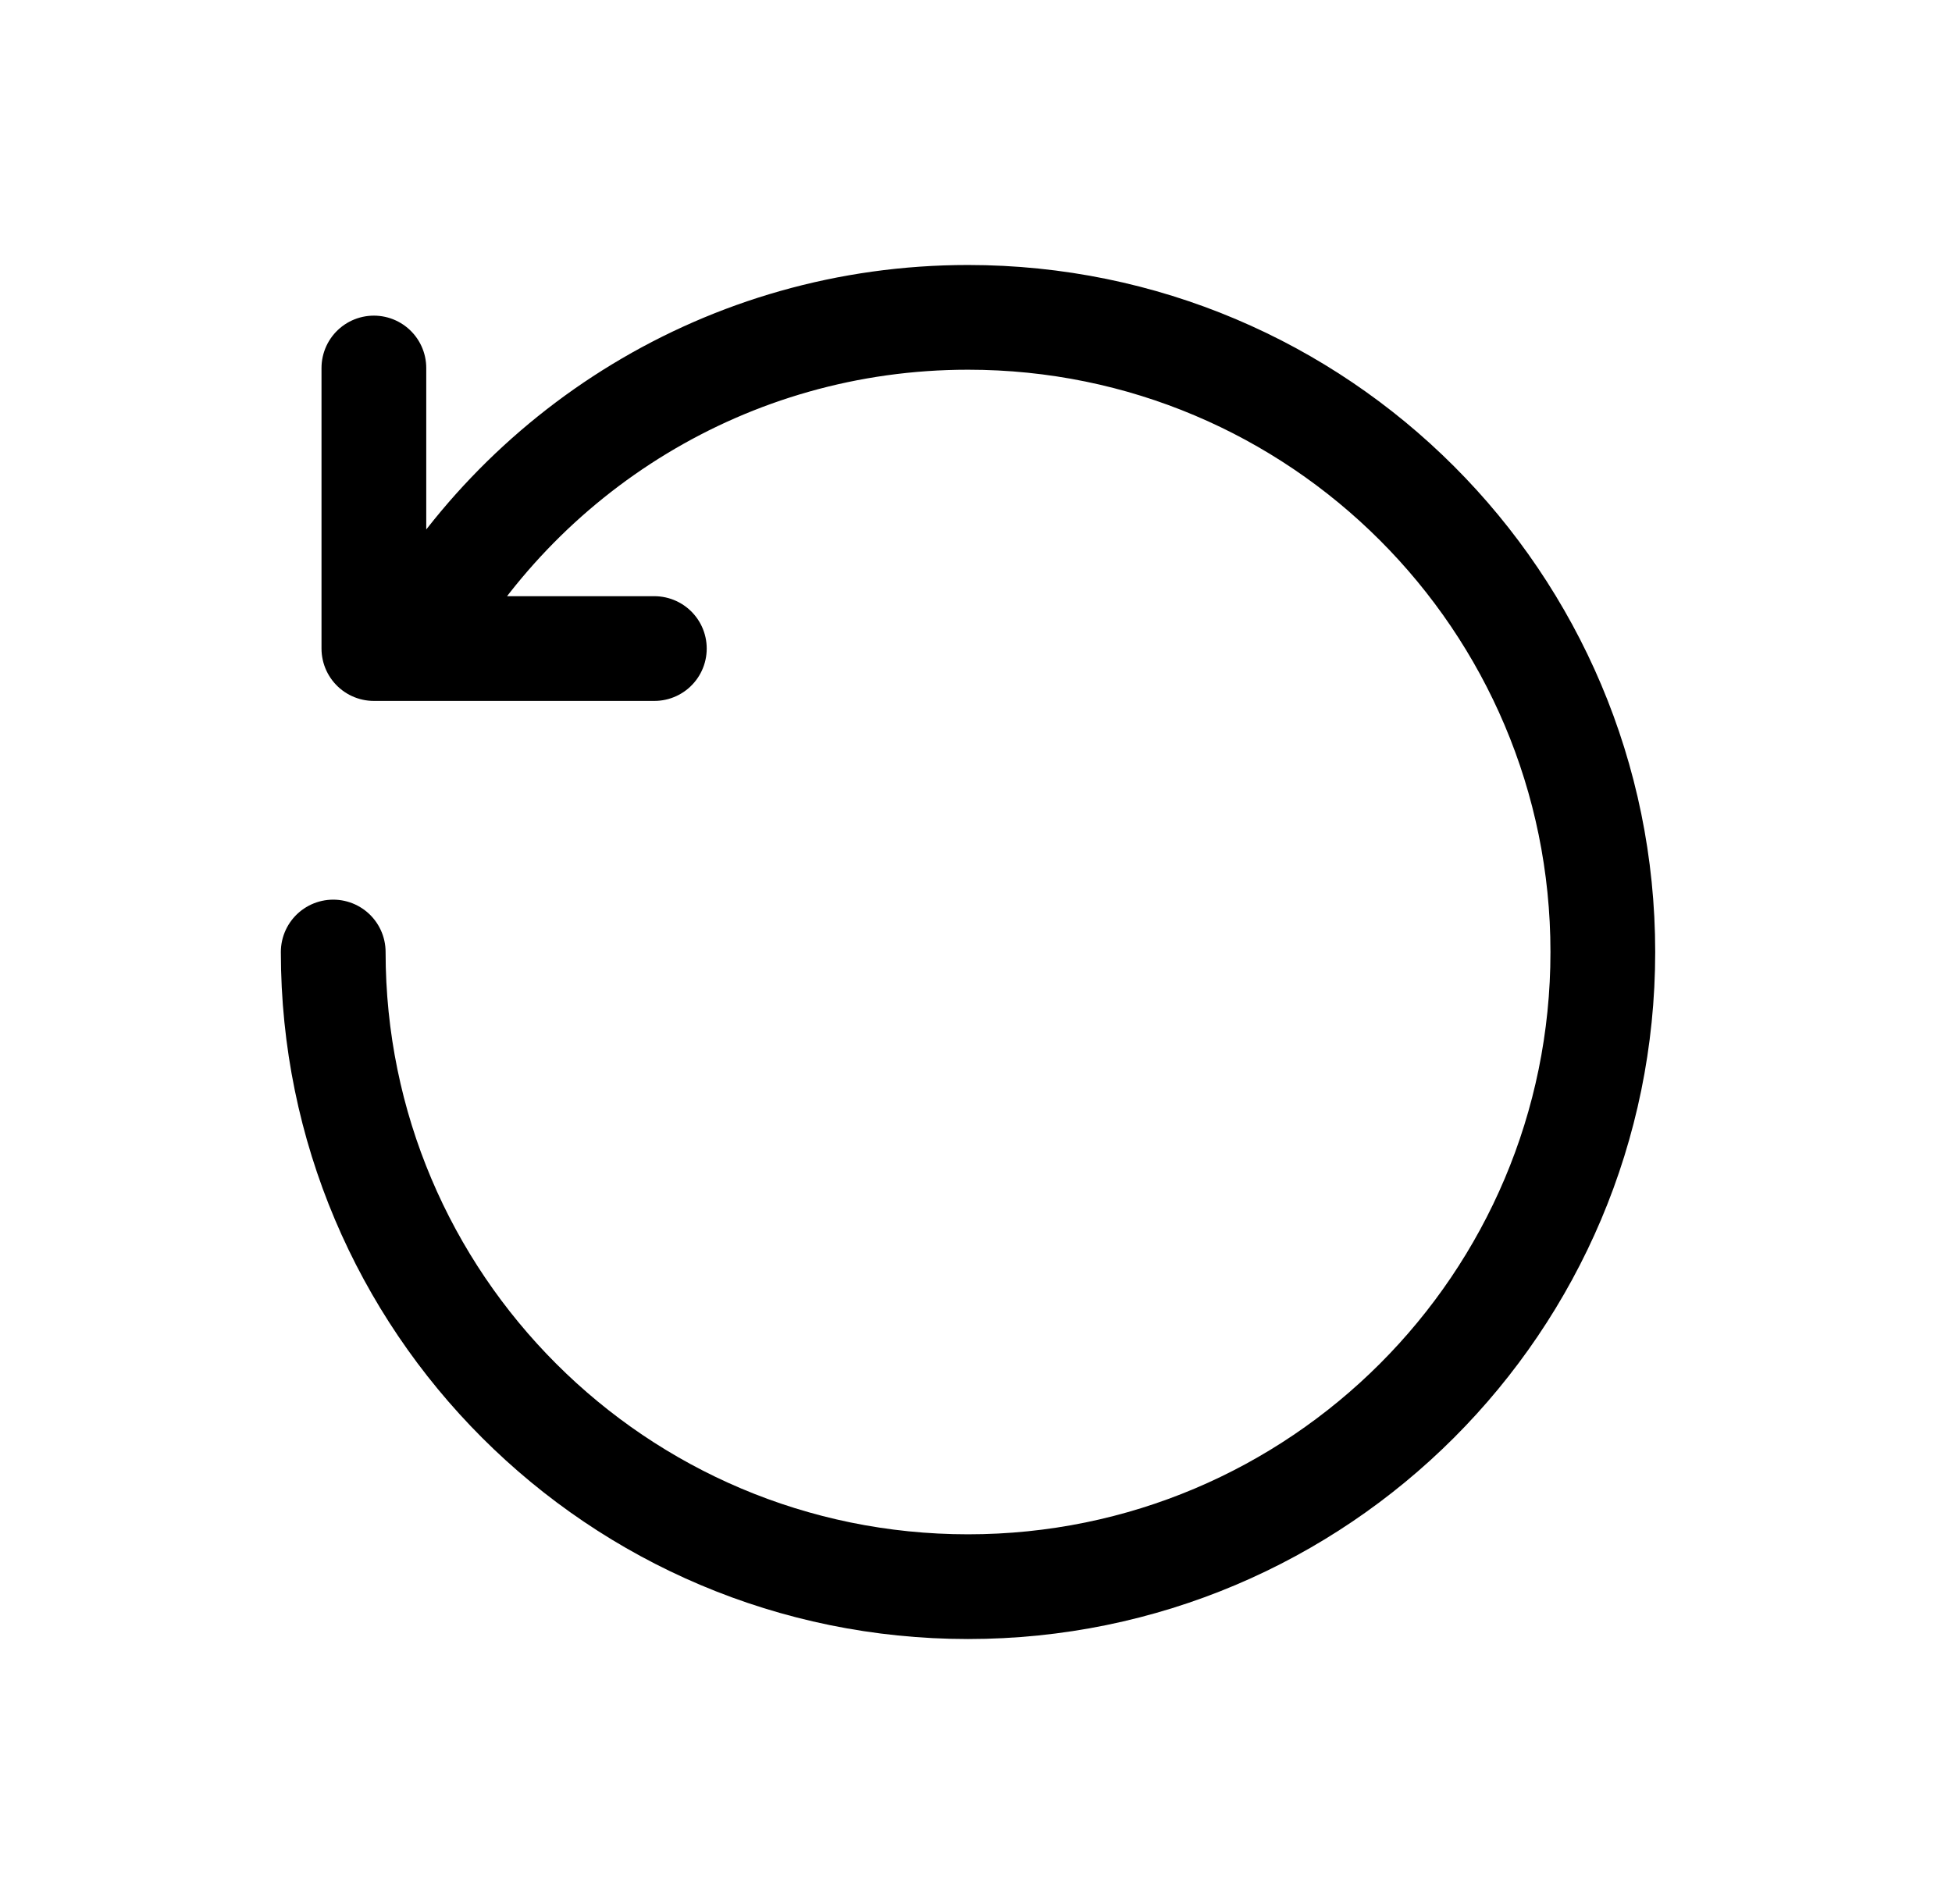
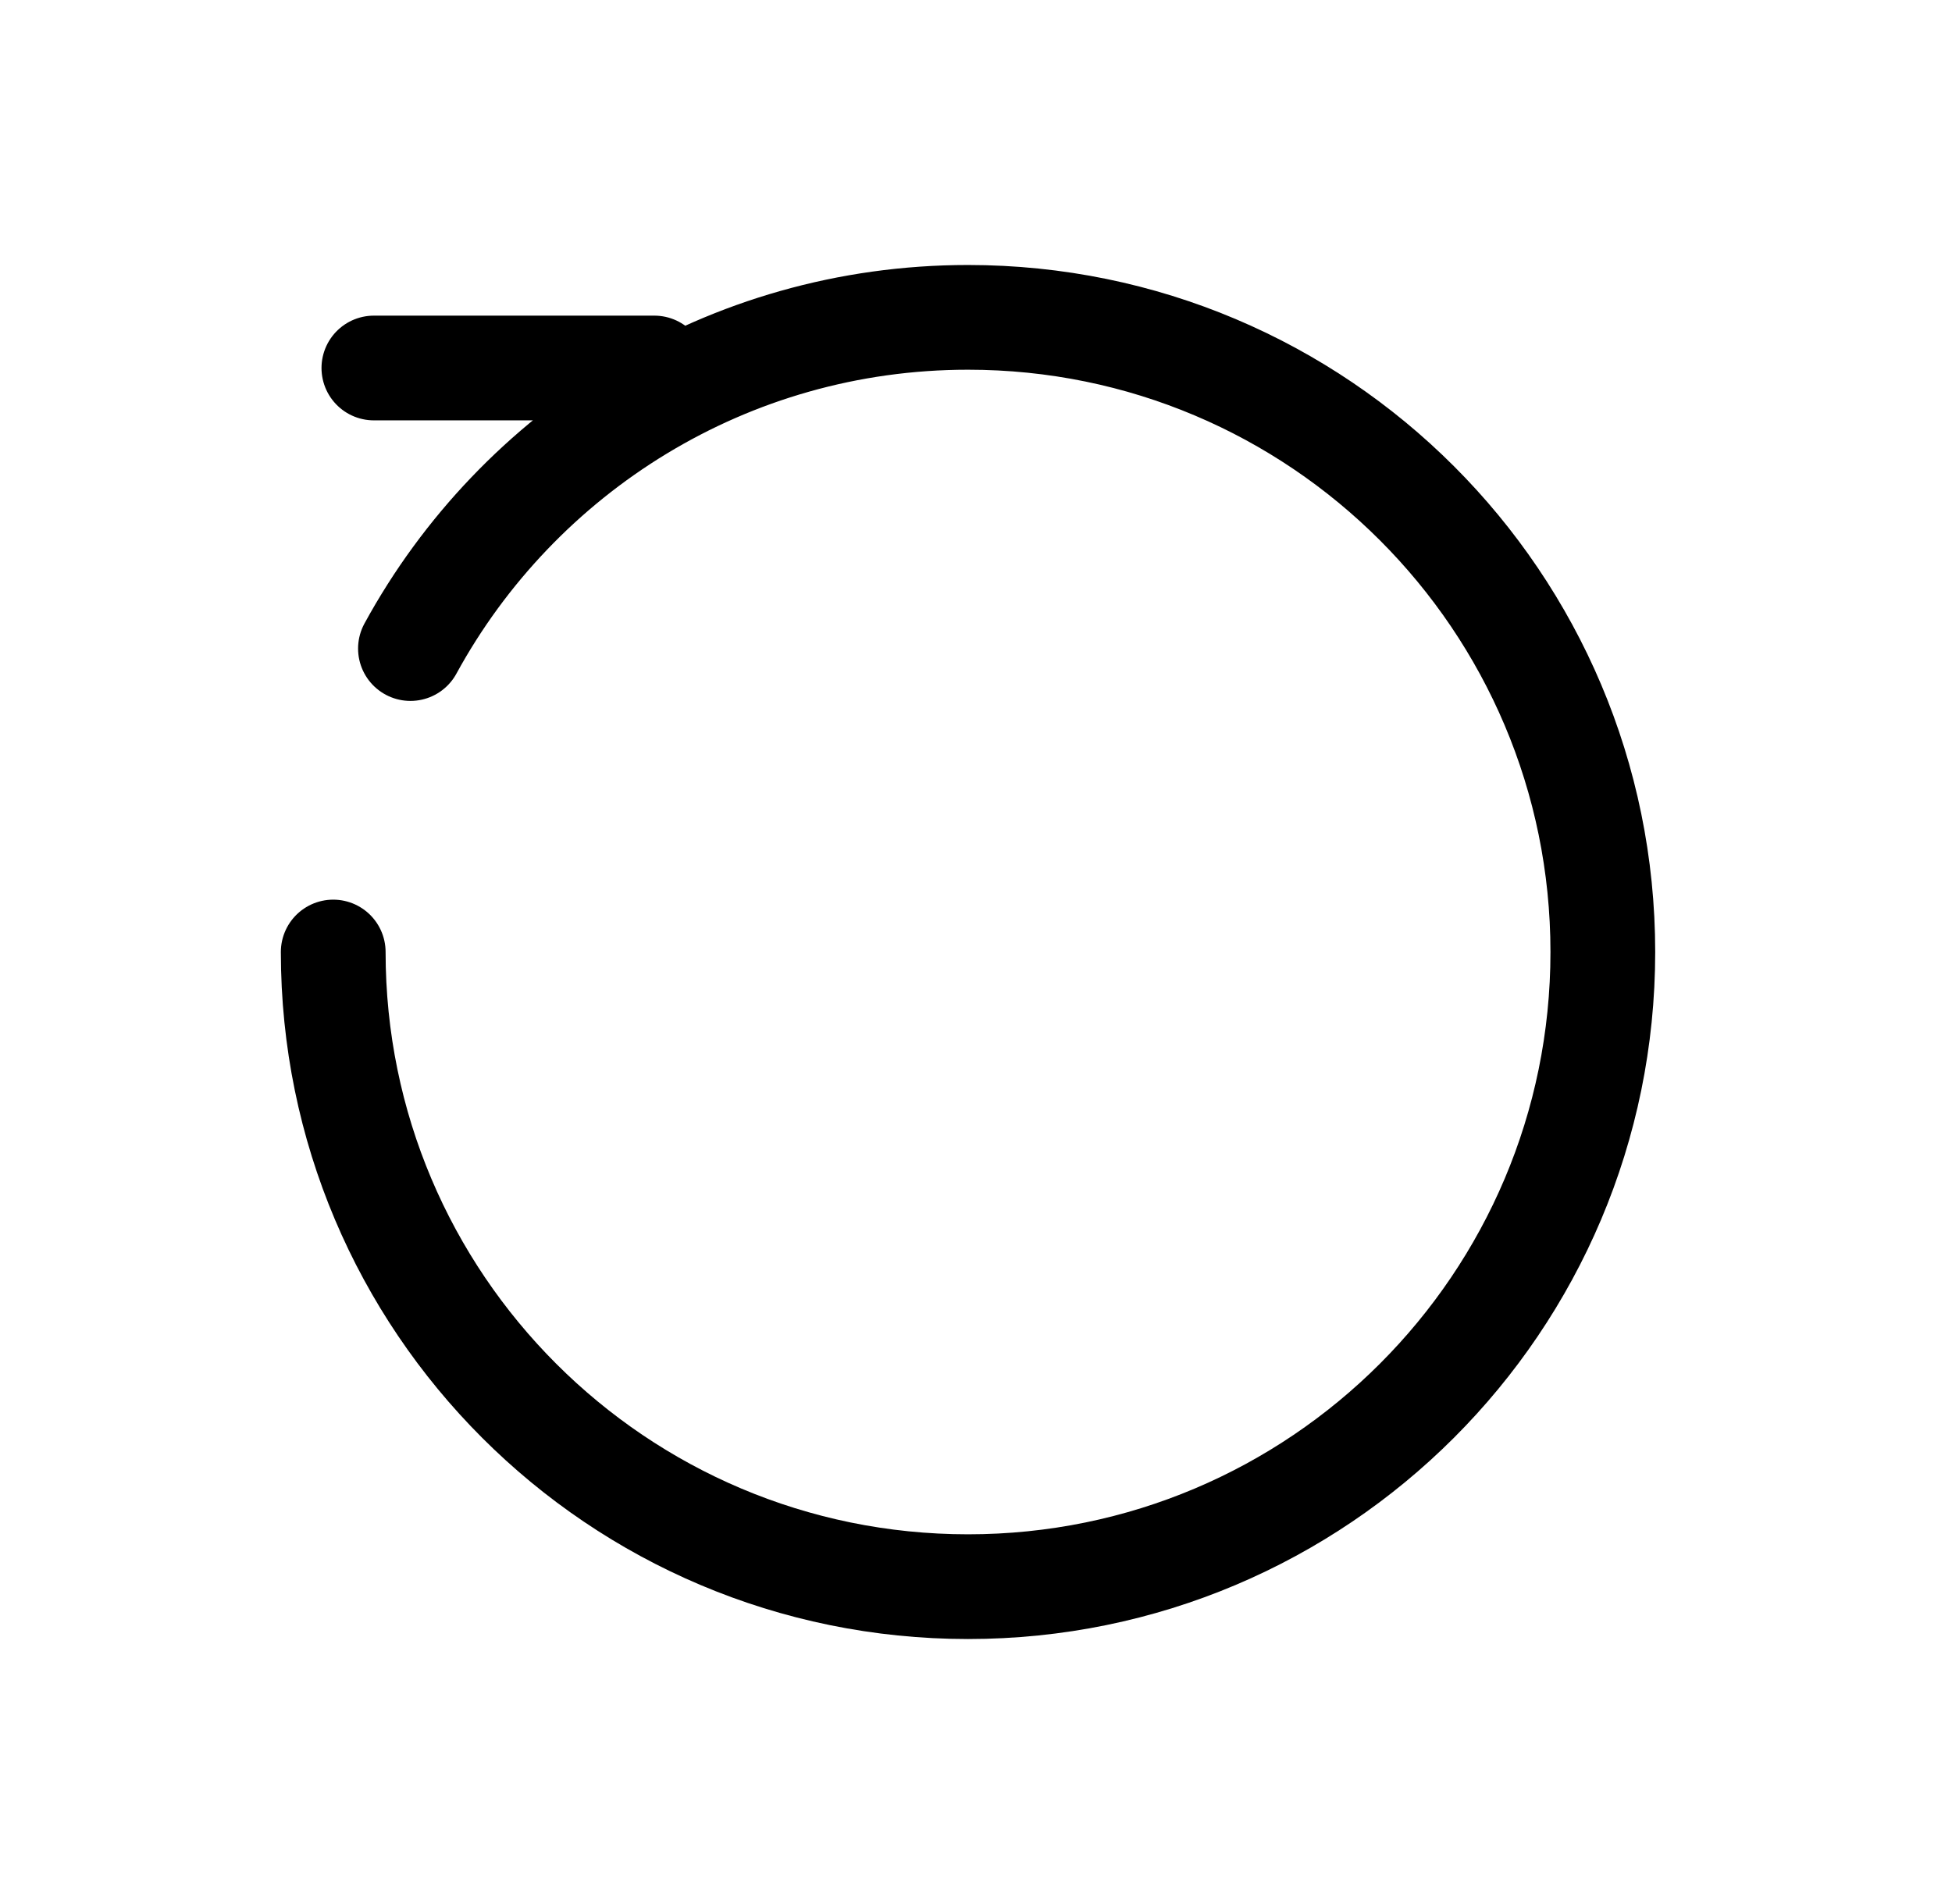
<svg xmlns="http://www.w3.org/2000/svg" width="41" height="40" viewBox="0 0 41 40" fill="none">
-   <path d="M7.853 7.731V13.625H13.744M8.621 13.625C10.883 9.48 15.279 6.667 20.333 6.667C27.696 6.667 33.666 12.636 33.666 20C33.666 27.363 27.696 33.333 20.333 33.333C12.969 33.333 6.999 27.363 6.999 20" stroke="black" stroke-width="2.2" stroke-linecap="round" stroke-linejoin="round" />
+   <path d="M7.853 7.731H13.744M8.621 13.625C10.883 9.48 15.279 6.667 20.333 6.667C27.696 6.667 33.666 12.636 33.666 20C33.666 27.363 27.696 33.333 20.333 33.333C12.969 33.333 6.999 27.363 6.999 20" stroke="black" stroke-width="2.2" stroke-linecap="round" stroke-linejoin="round" />
</svg>